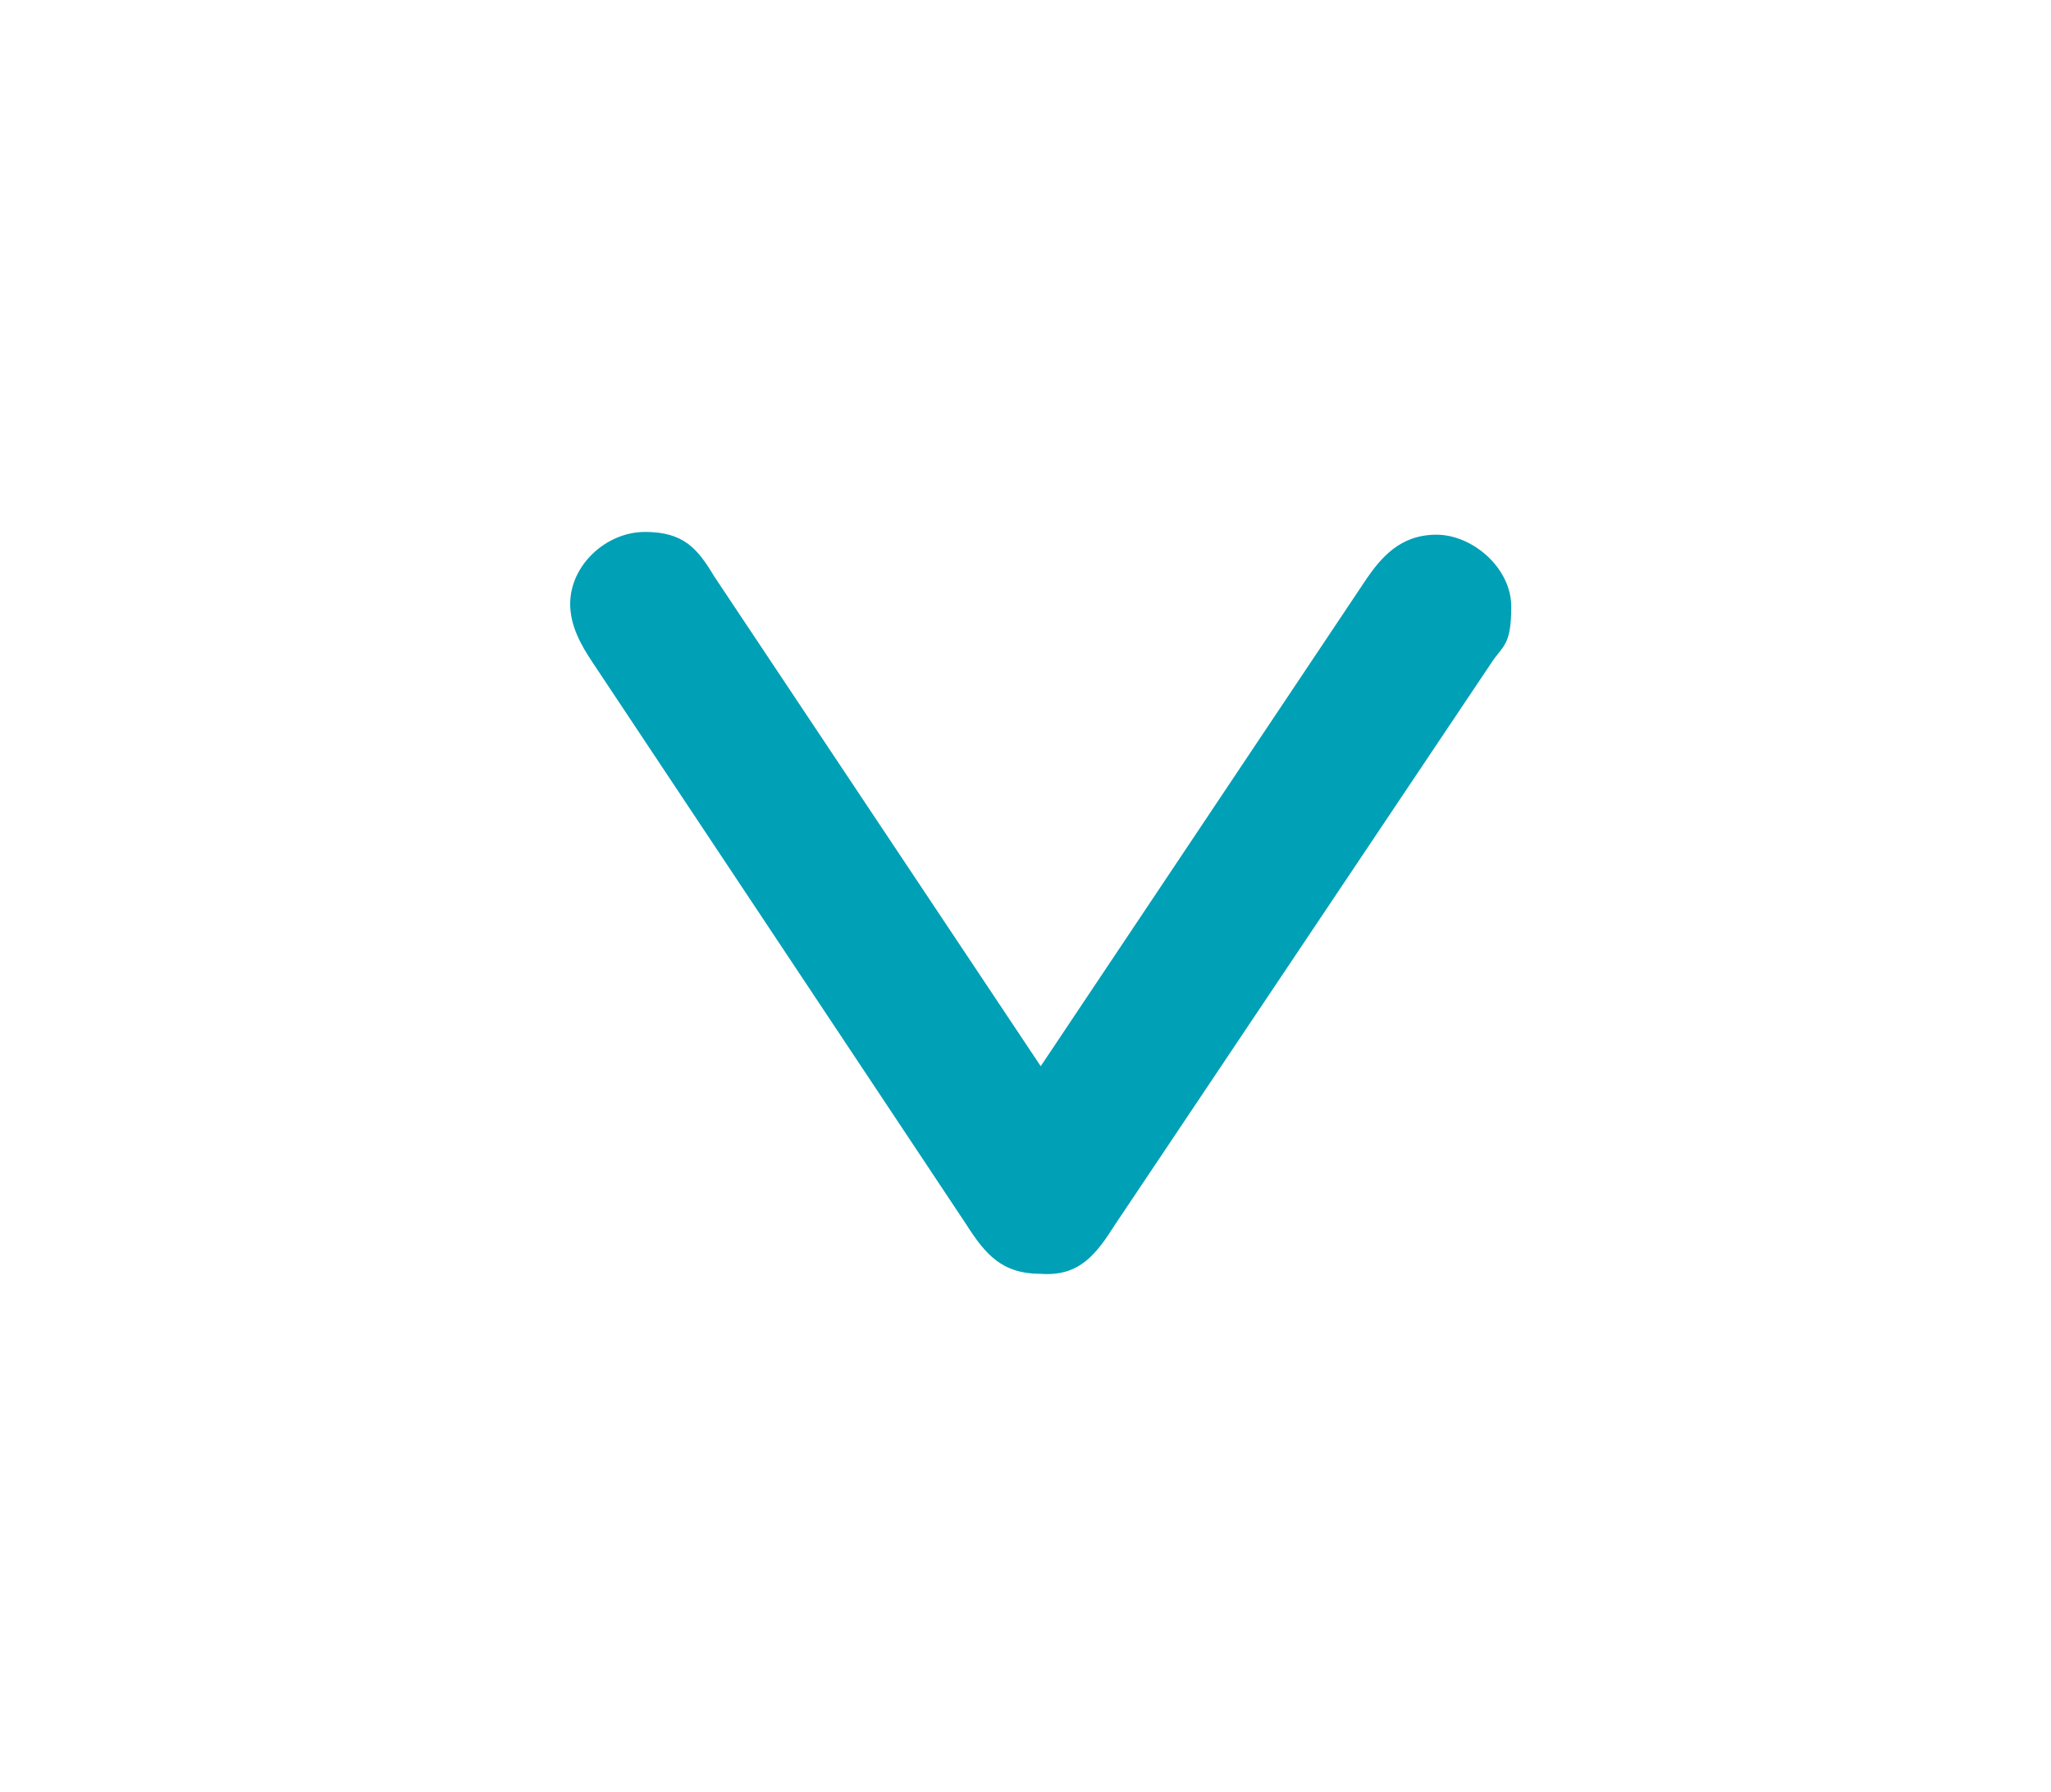
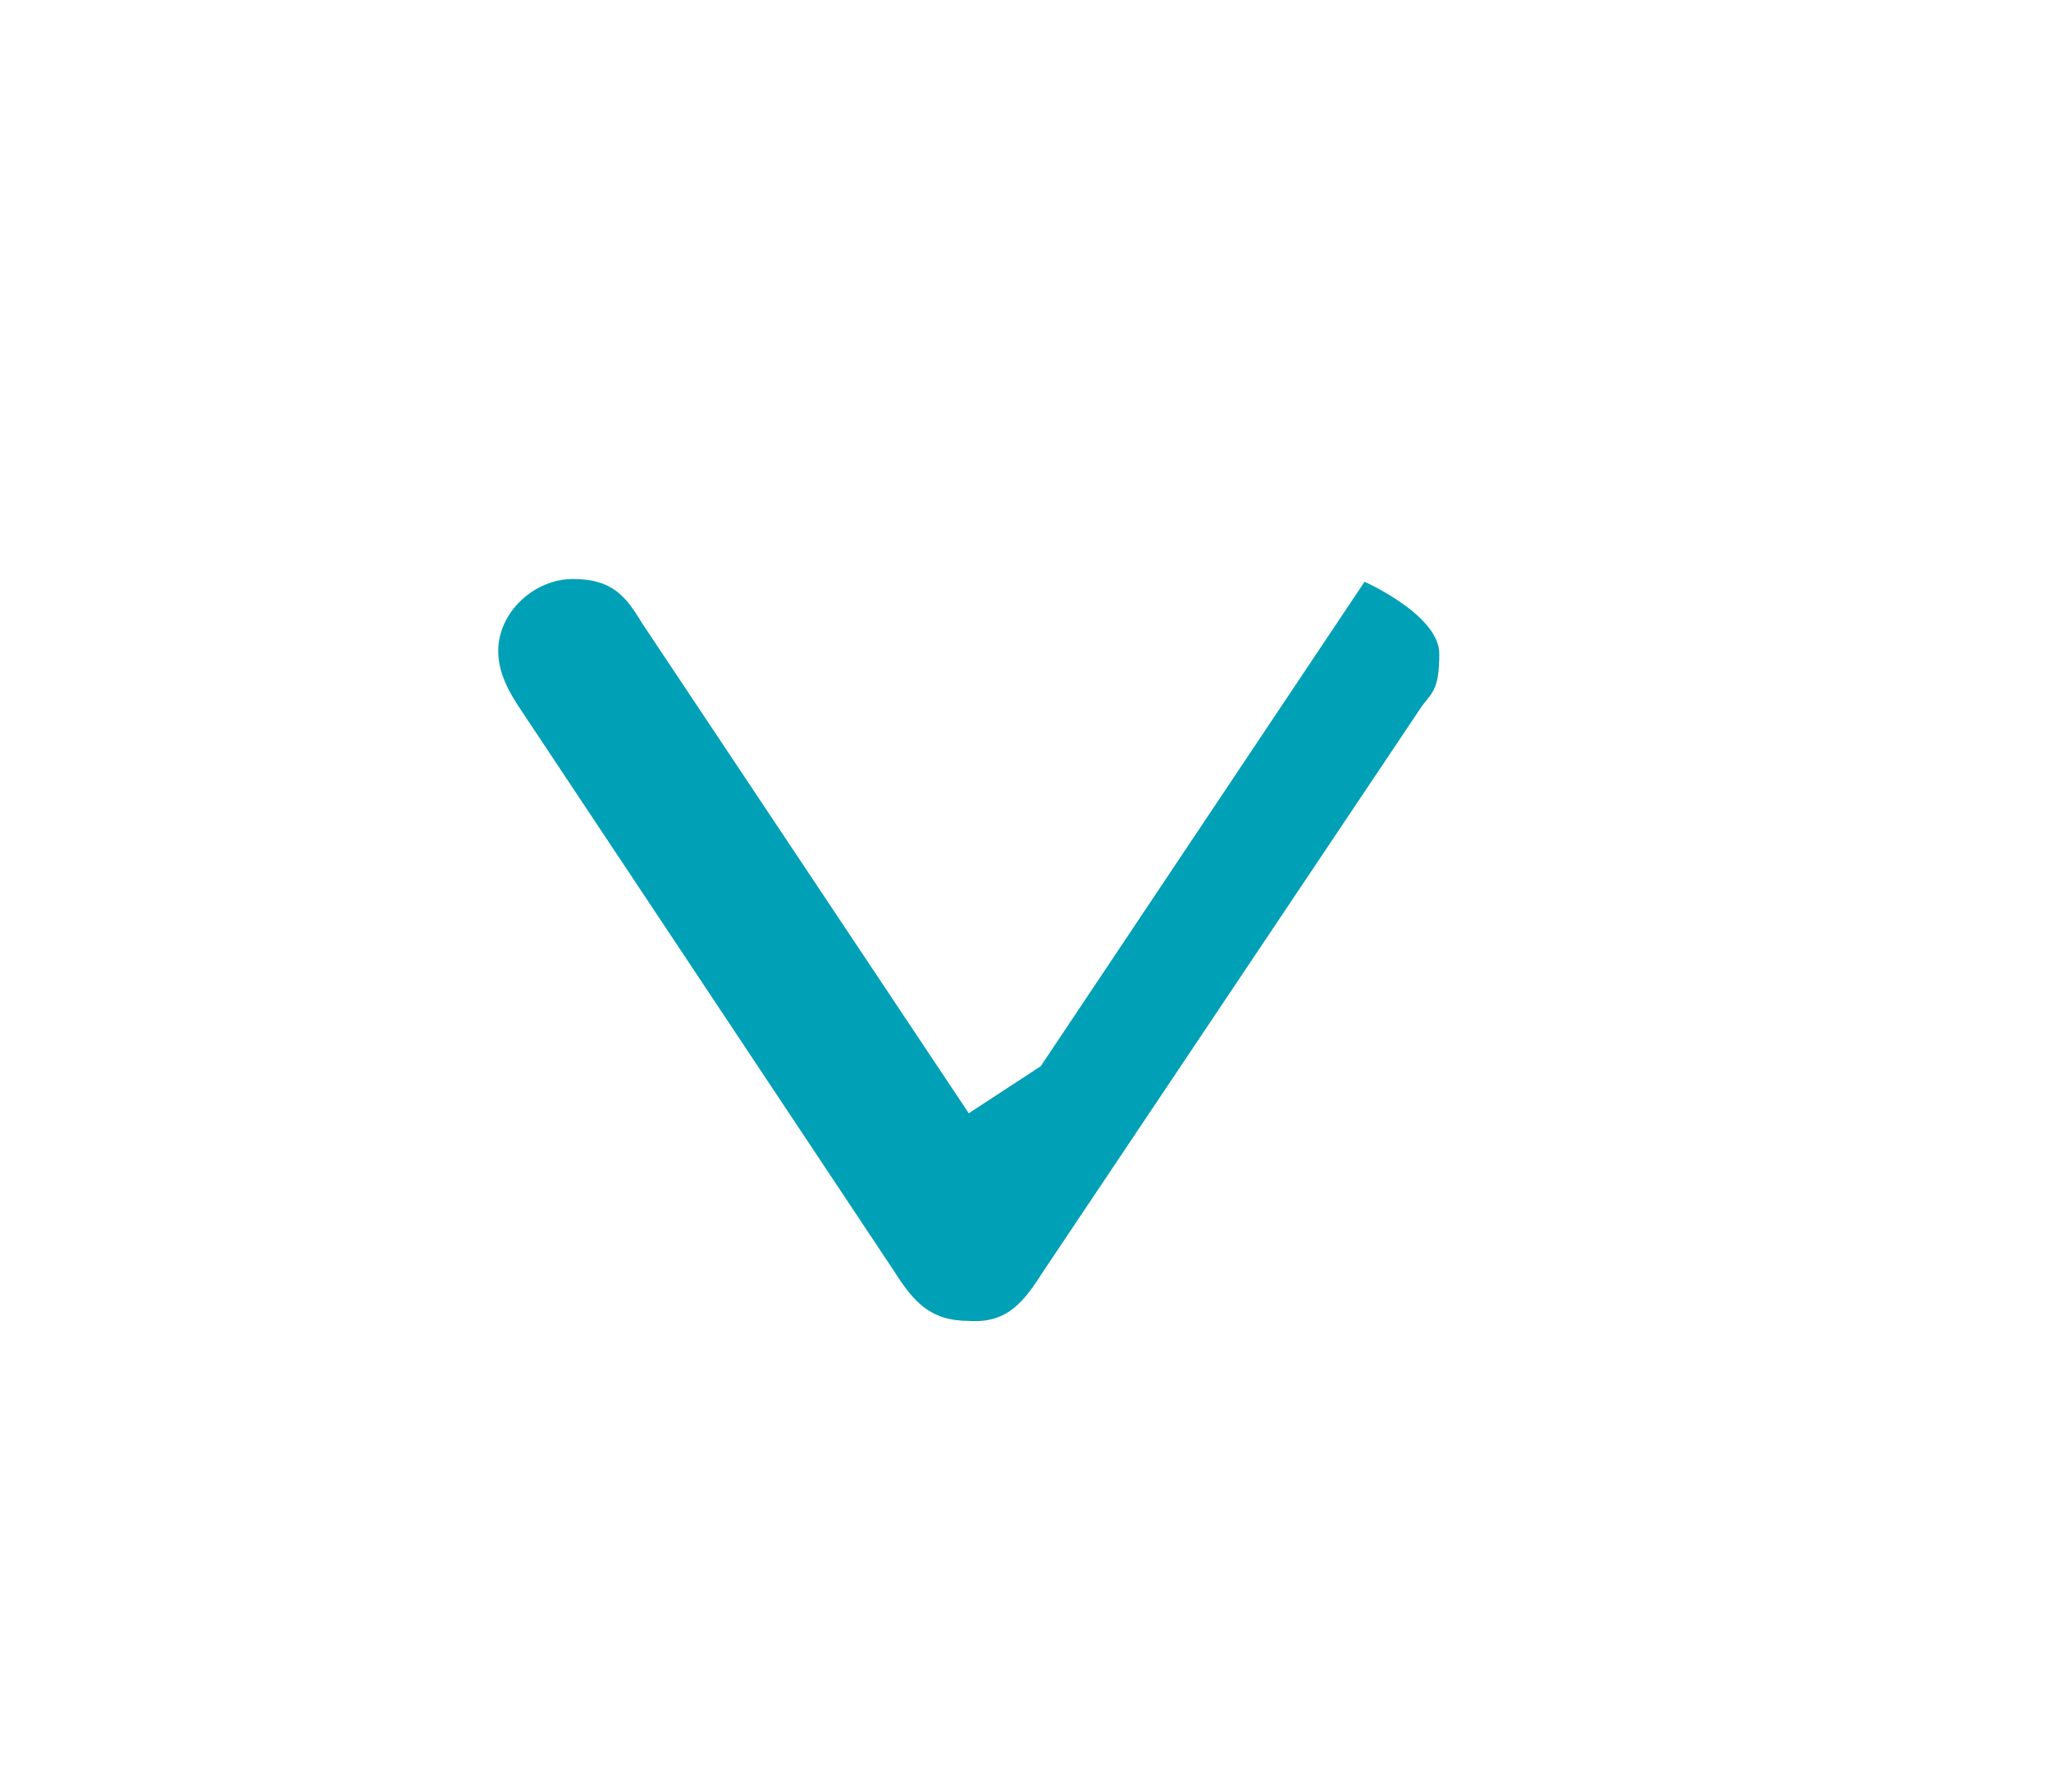
<svg xmlns="http://www.w3.org/2000/svg" width="26.1mm" height="22.8mm" version="1.1" viewBox="0 0 74.1 64.7">
  <defs>
    <style>
      .cls-1 {
        fill: #00a0b6;
      }
    </style>
  </defs>
  <g>
    <g id="Ebene_1">
-       <path class="cls-1" d="M37.6,38.5l11.7-17.5c.6-.9,1.3-1.7,2.6-1.7s2.7,1.2,2.7,2.6-.3,1.4-.7,2l-13.6,20.3c-.7,1.1-1.3,1.9-2.7,1.8-1.4,0-2-.7-2.7-1.8l-13.5-20.3c-.4-.6-.8-1.3-.8-2.1,0-1.4,1.3-2.6,2.7-2.6s1.9.6,2.5,1.6l11.8,17.7Z" />
+       <path class="cls-1" d="M37.6,38.5l11.7-17.5s2.7,1.2,2.7,2.6-.3,1.4-.7,2l-13.6,20.3c-.7,1.1-1.3,1.9-2.7,1.8-1.4,0-2-.7-2.7-1.8l-13.5-20.3c-.4-.6-.8-1.3-.8-2.1,0-1.4,1.3-2.6,2.7-2.6s1.9.6,2.5,1.6l11.8,17.7Z" />
    </g>
  </g>
</svg>